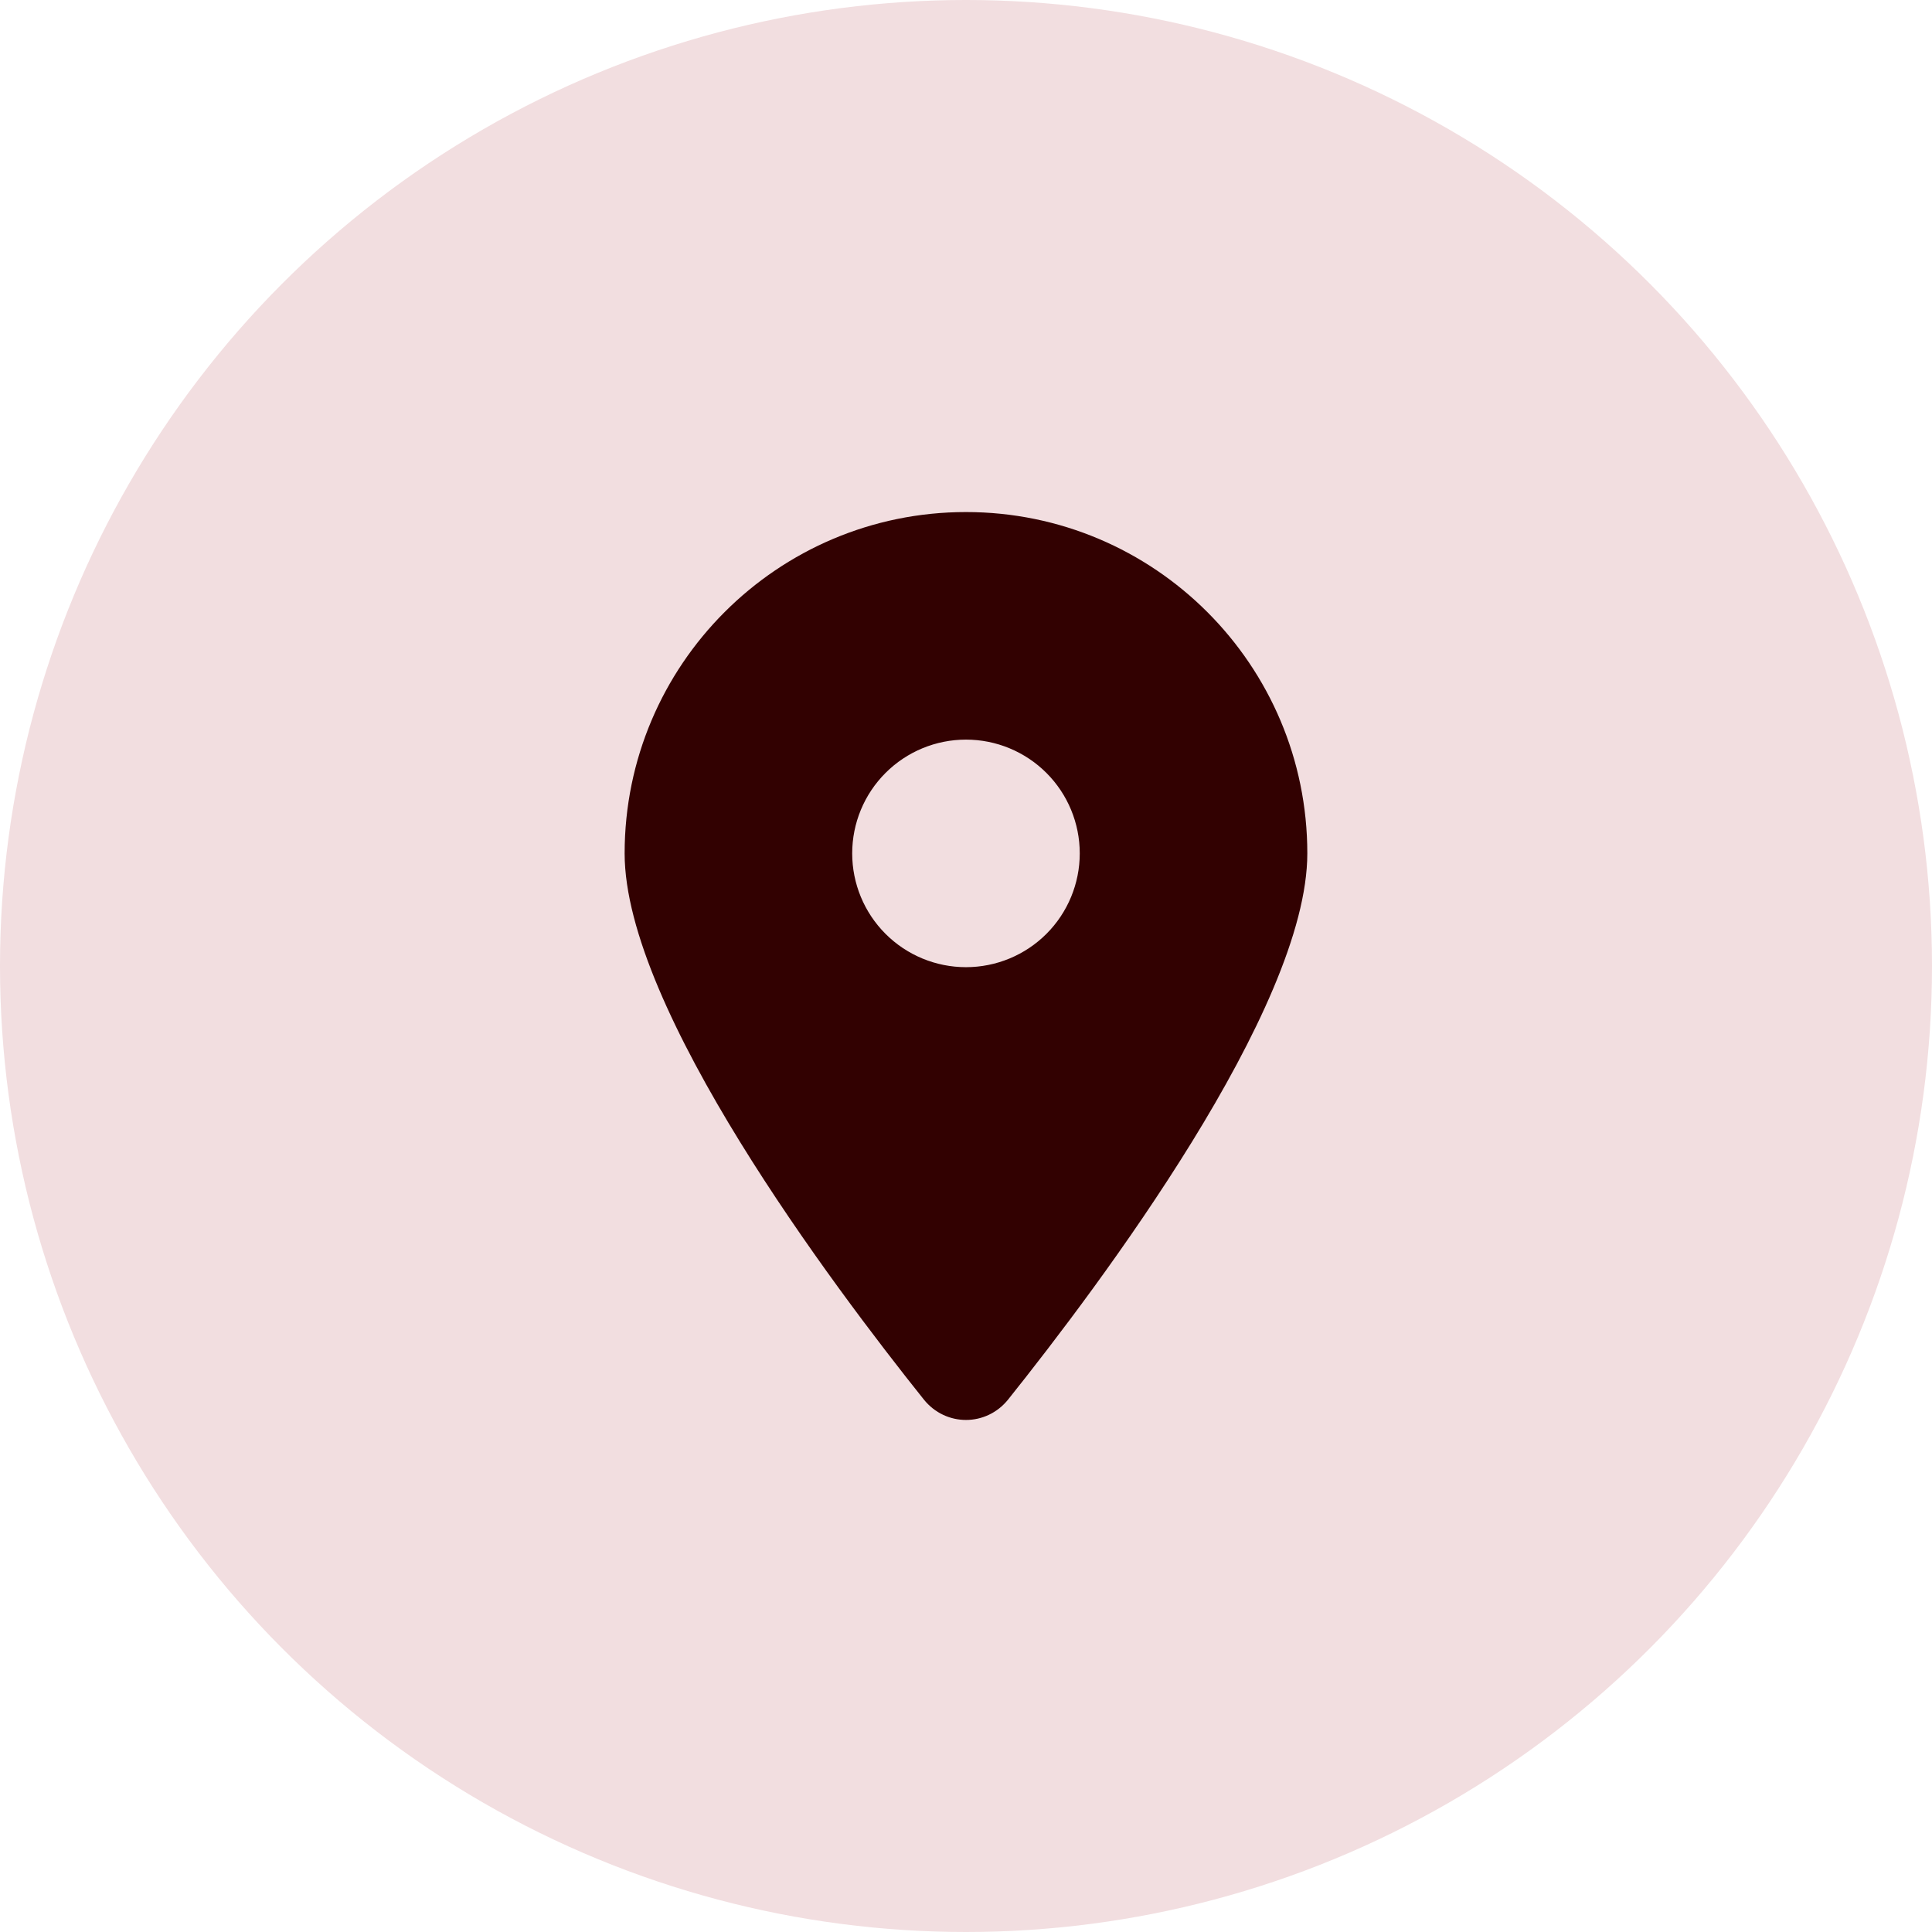
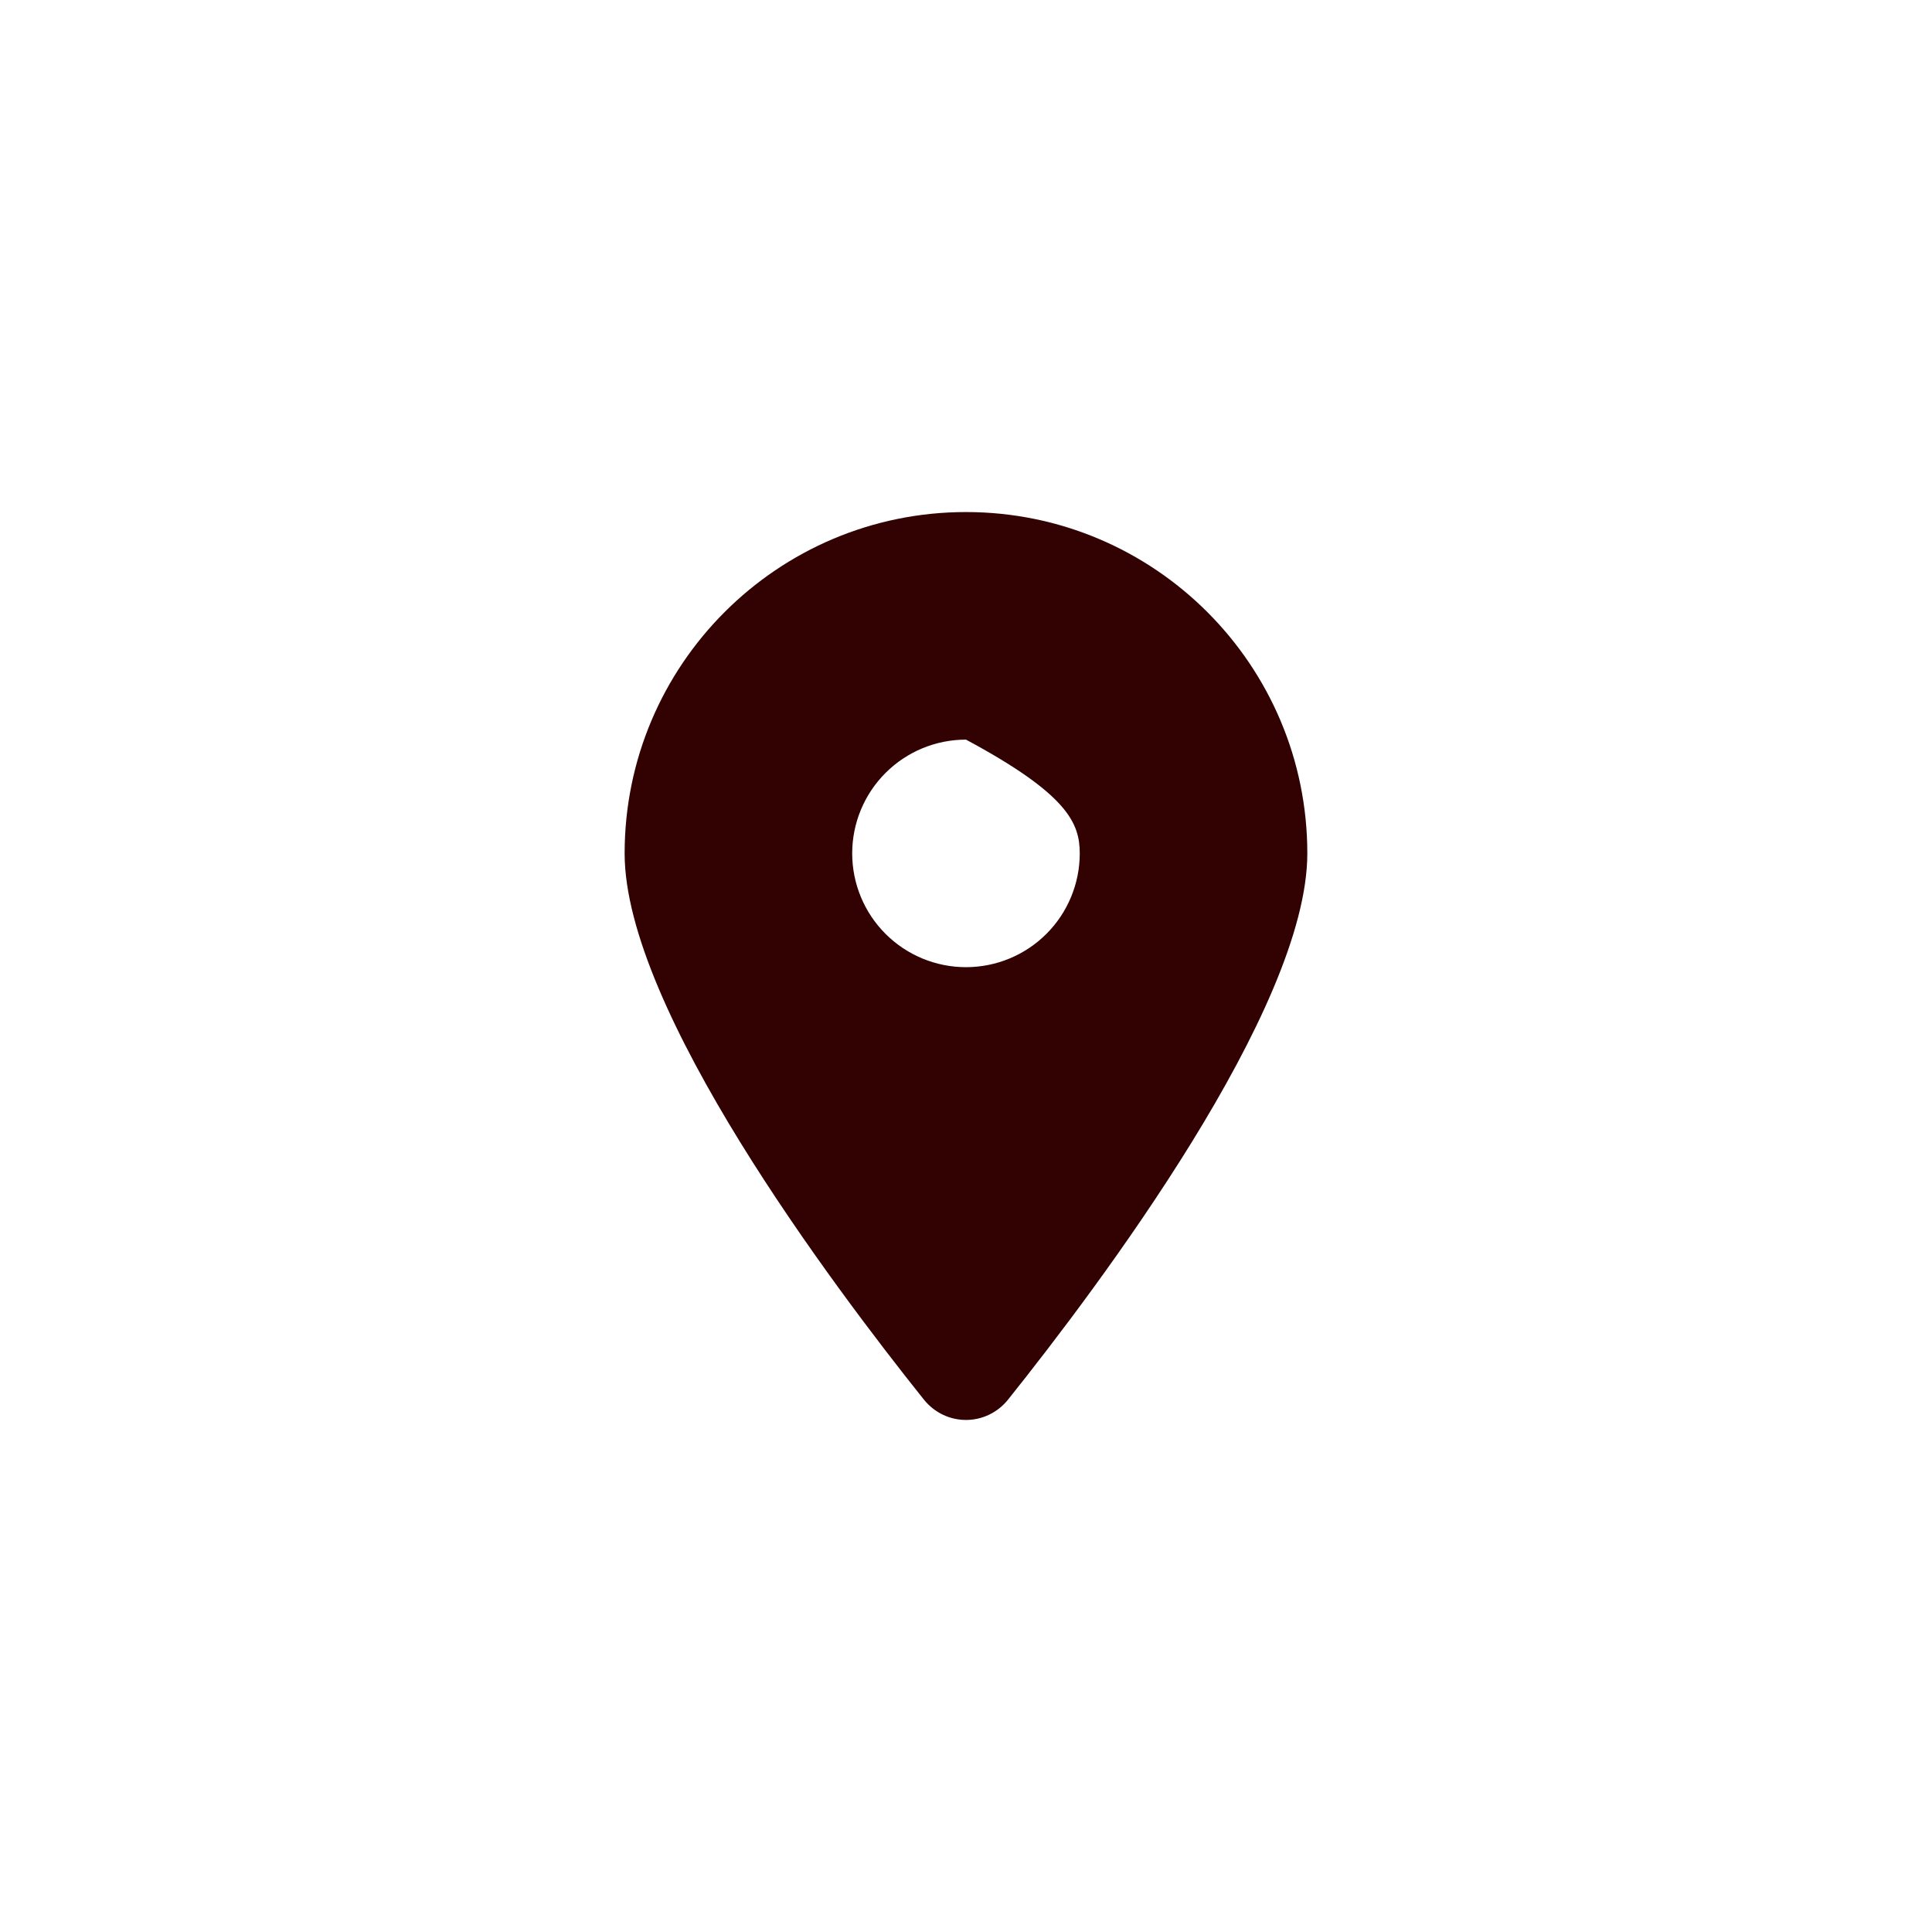
<svg xmlns="http://www.w3.org/2000/svg" width="532" height="532" viewBox="0 0 532 532" fill="none">
-   <circle cx="266" cy="266" r="266" fill="#F2DEE0" />
-   <path d="M277.596 385.382C302.709 353.953 359.986 277.78 359.986 234.993C359.986 183.101 317.885 141 265.993 141C214.101 141 172 183.101 172 234.993C172 277.78 229.277 353.953 254.391 385.382C260.412 392.873 271.574 392.873 277.596 385.382ZM265.993 203.662C274.303 203.662 282.272 206.963 288.148 212.839C294.023 218.715 297.324 226.684 297.324 234.993C297.324 243.303 294.023 251.272 288.148 257.148C282.272 263.023 274.303 266.324 265.993 266.324C257.684 266.324 249.715 263.023 243.839 257.148C237.963 251.272 234.662 243.303 234.662 234.993C234.662 226.684 237.963 218.715 243.839 212.839C249.715 206.963 257.684 203.662 265.993 203.662Z" fill="#320101" />
+   <path d="M277.596 385.382C302.709 353.953 359.986 277.78 359.986 234.993C359.986 183.101 317.885 141 265.993 141C214.101 141 172 183.101 172 234.993C172 277.78 229.277 353.953 254.391 385.382C260.412 392.873 271.574 392.873 277.596 385.382ZM265.993 203.662C294.023 218.715 297.324 226.684 297.324 234.993C297.324 243.303 294.023 251.272 288.148 257.148C282.272 263.023 274.303 266.324 265.993 266.324C257.684 266.324 249.715 263.023 243.839 257.148C237.963 251.272 234.662 243.303 234.662 234.993C234.662 226.684 237.963 218.715 243.839 212.839C249.715 206.963 257.684 203.662 265.993 203.662Z" fill="#320101" />
</svg>